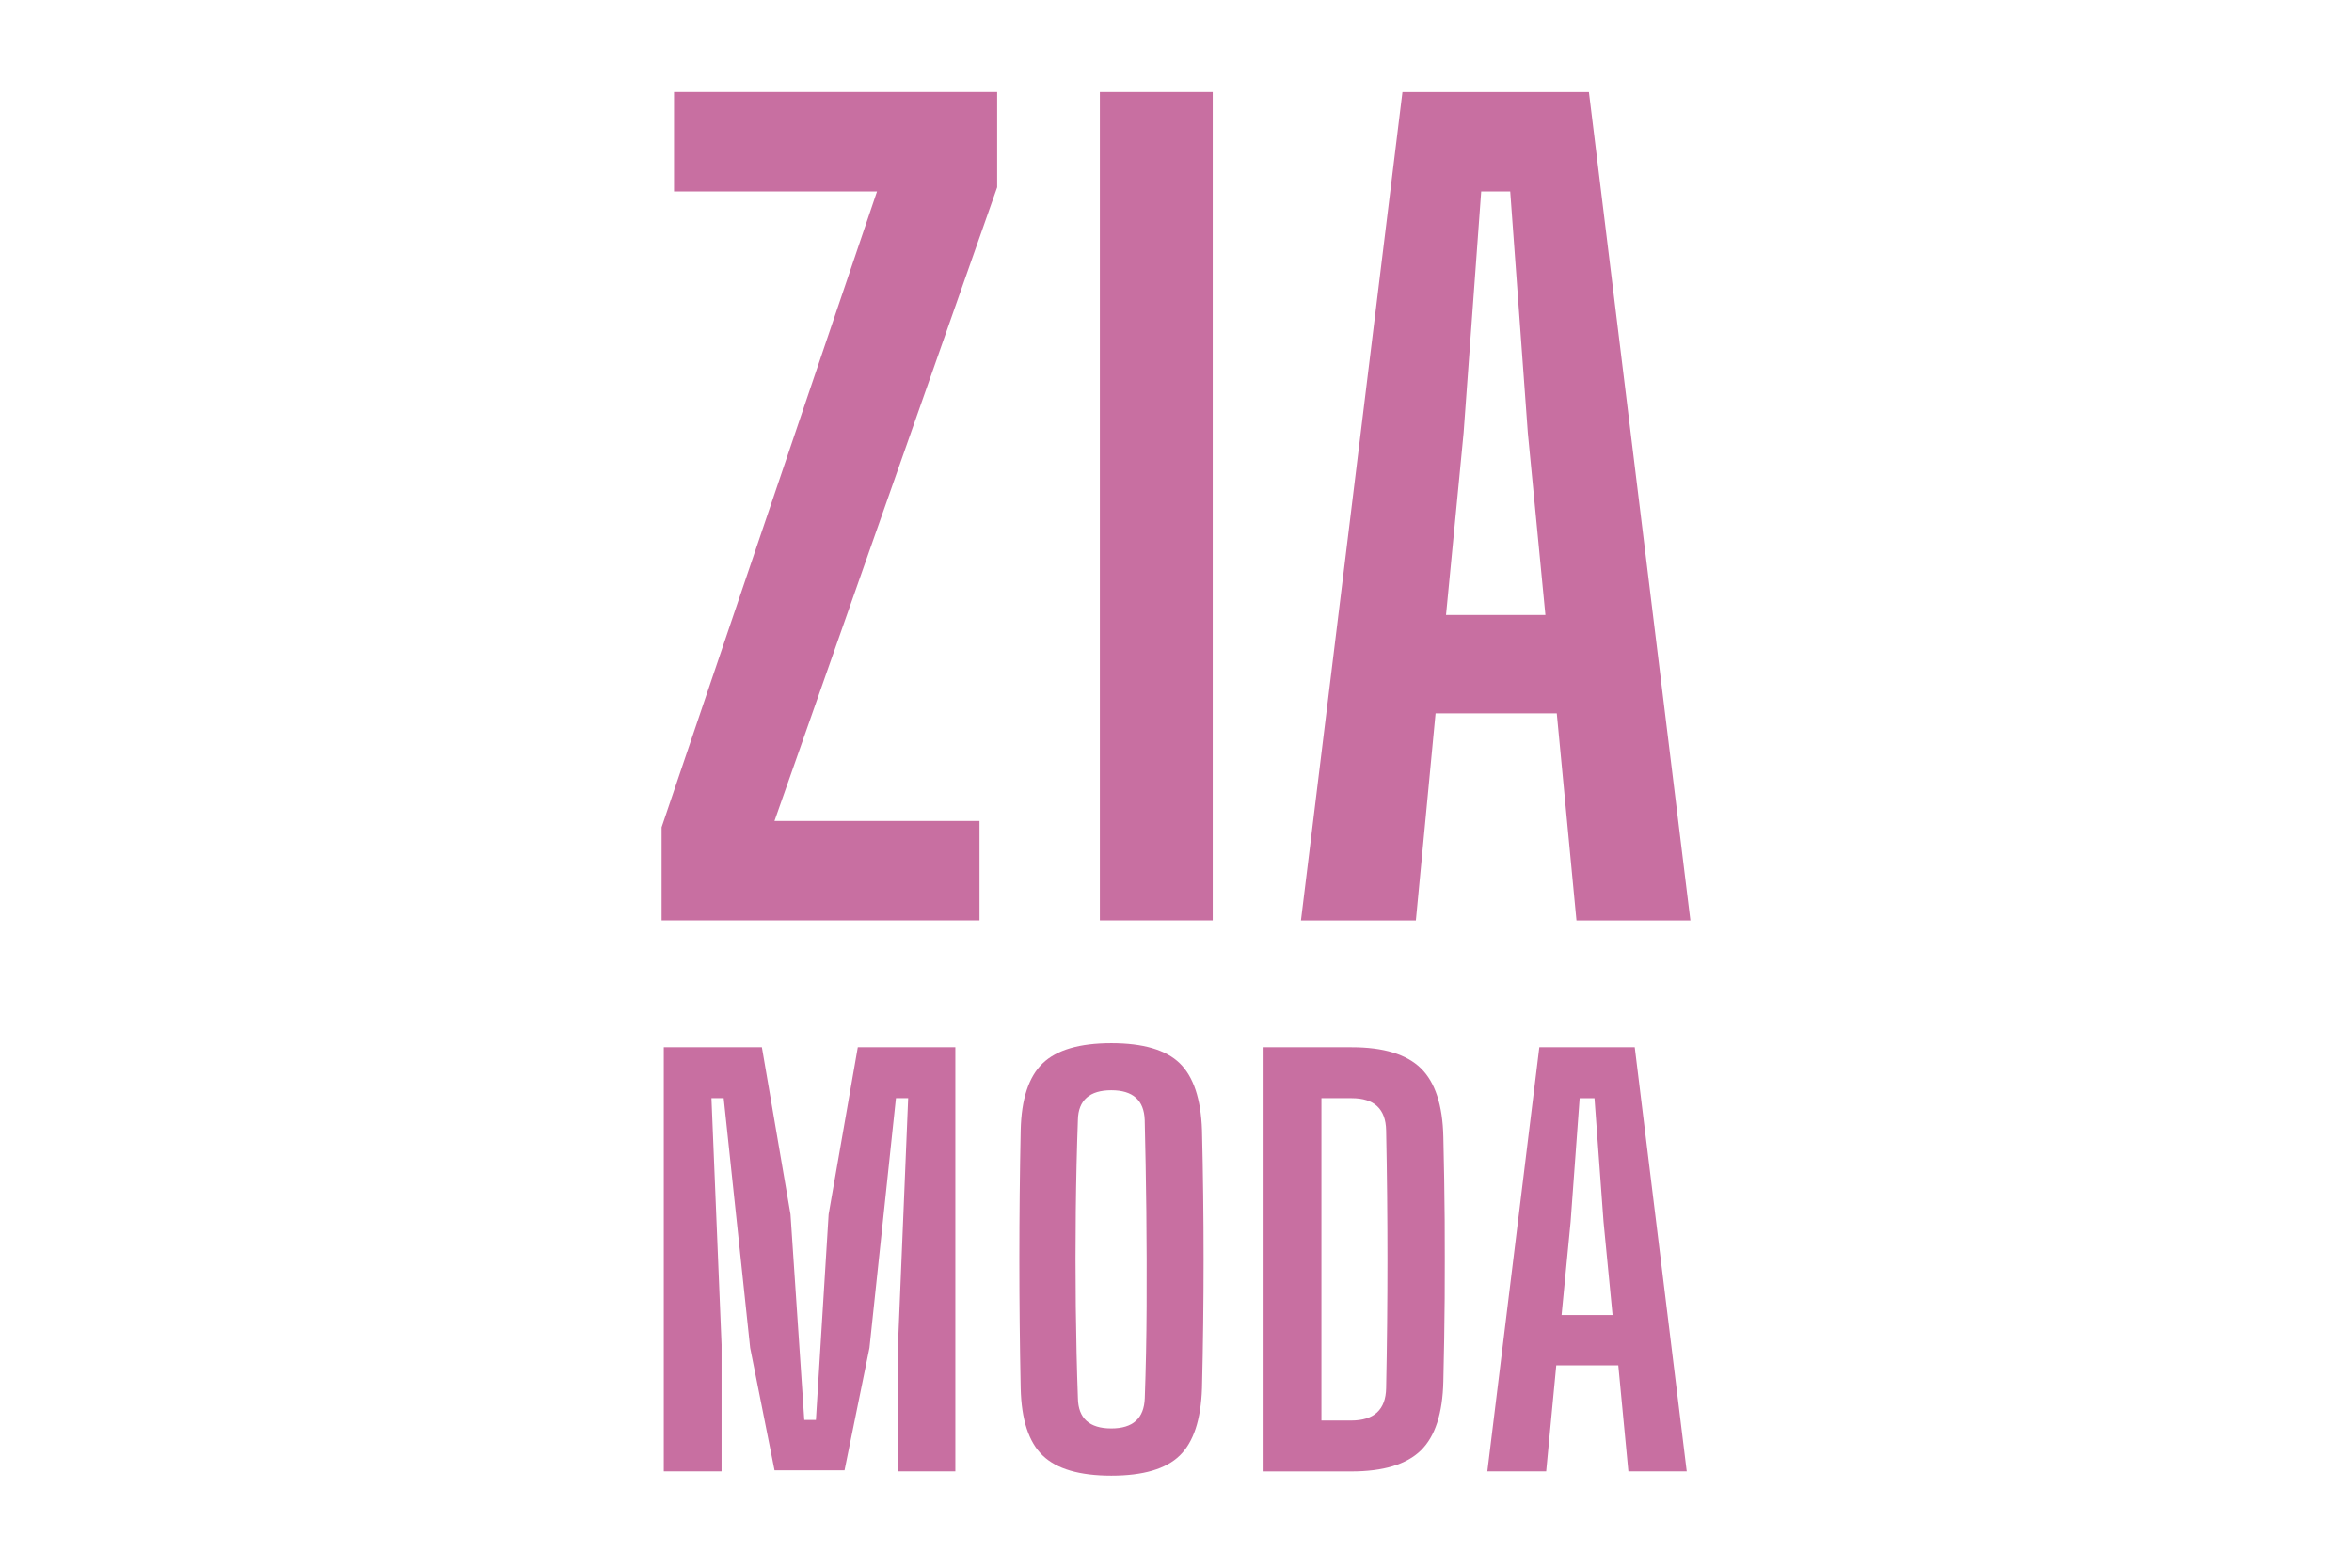
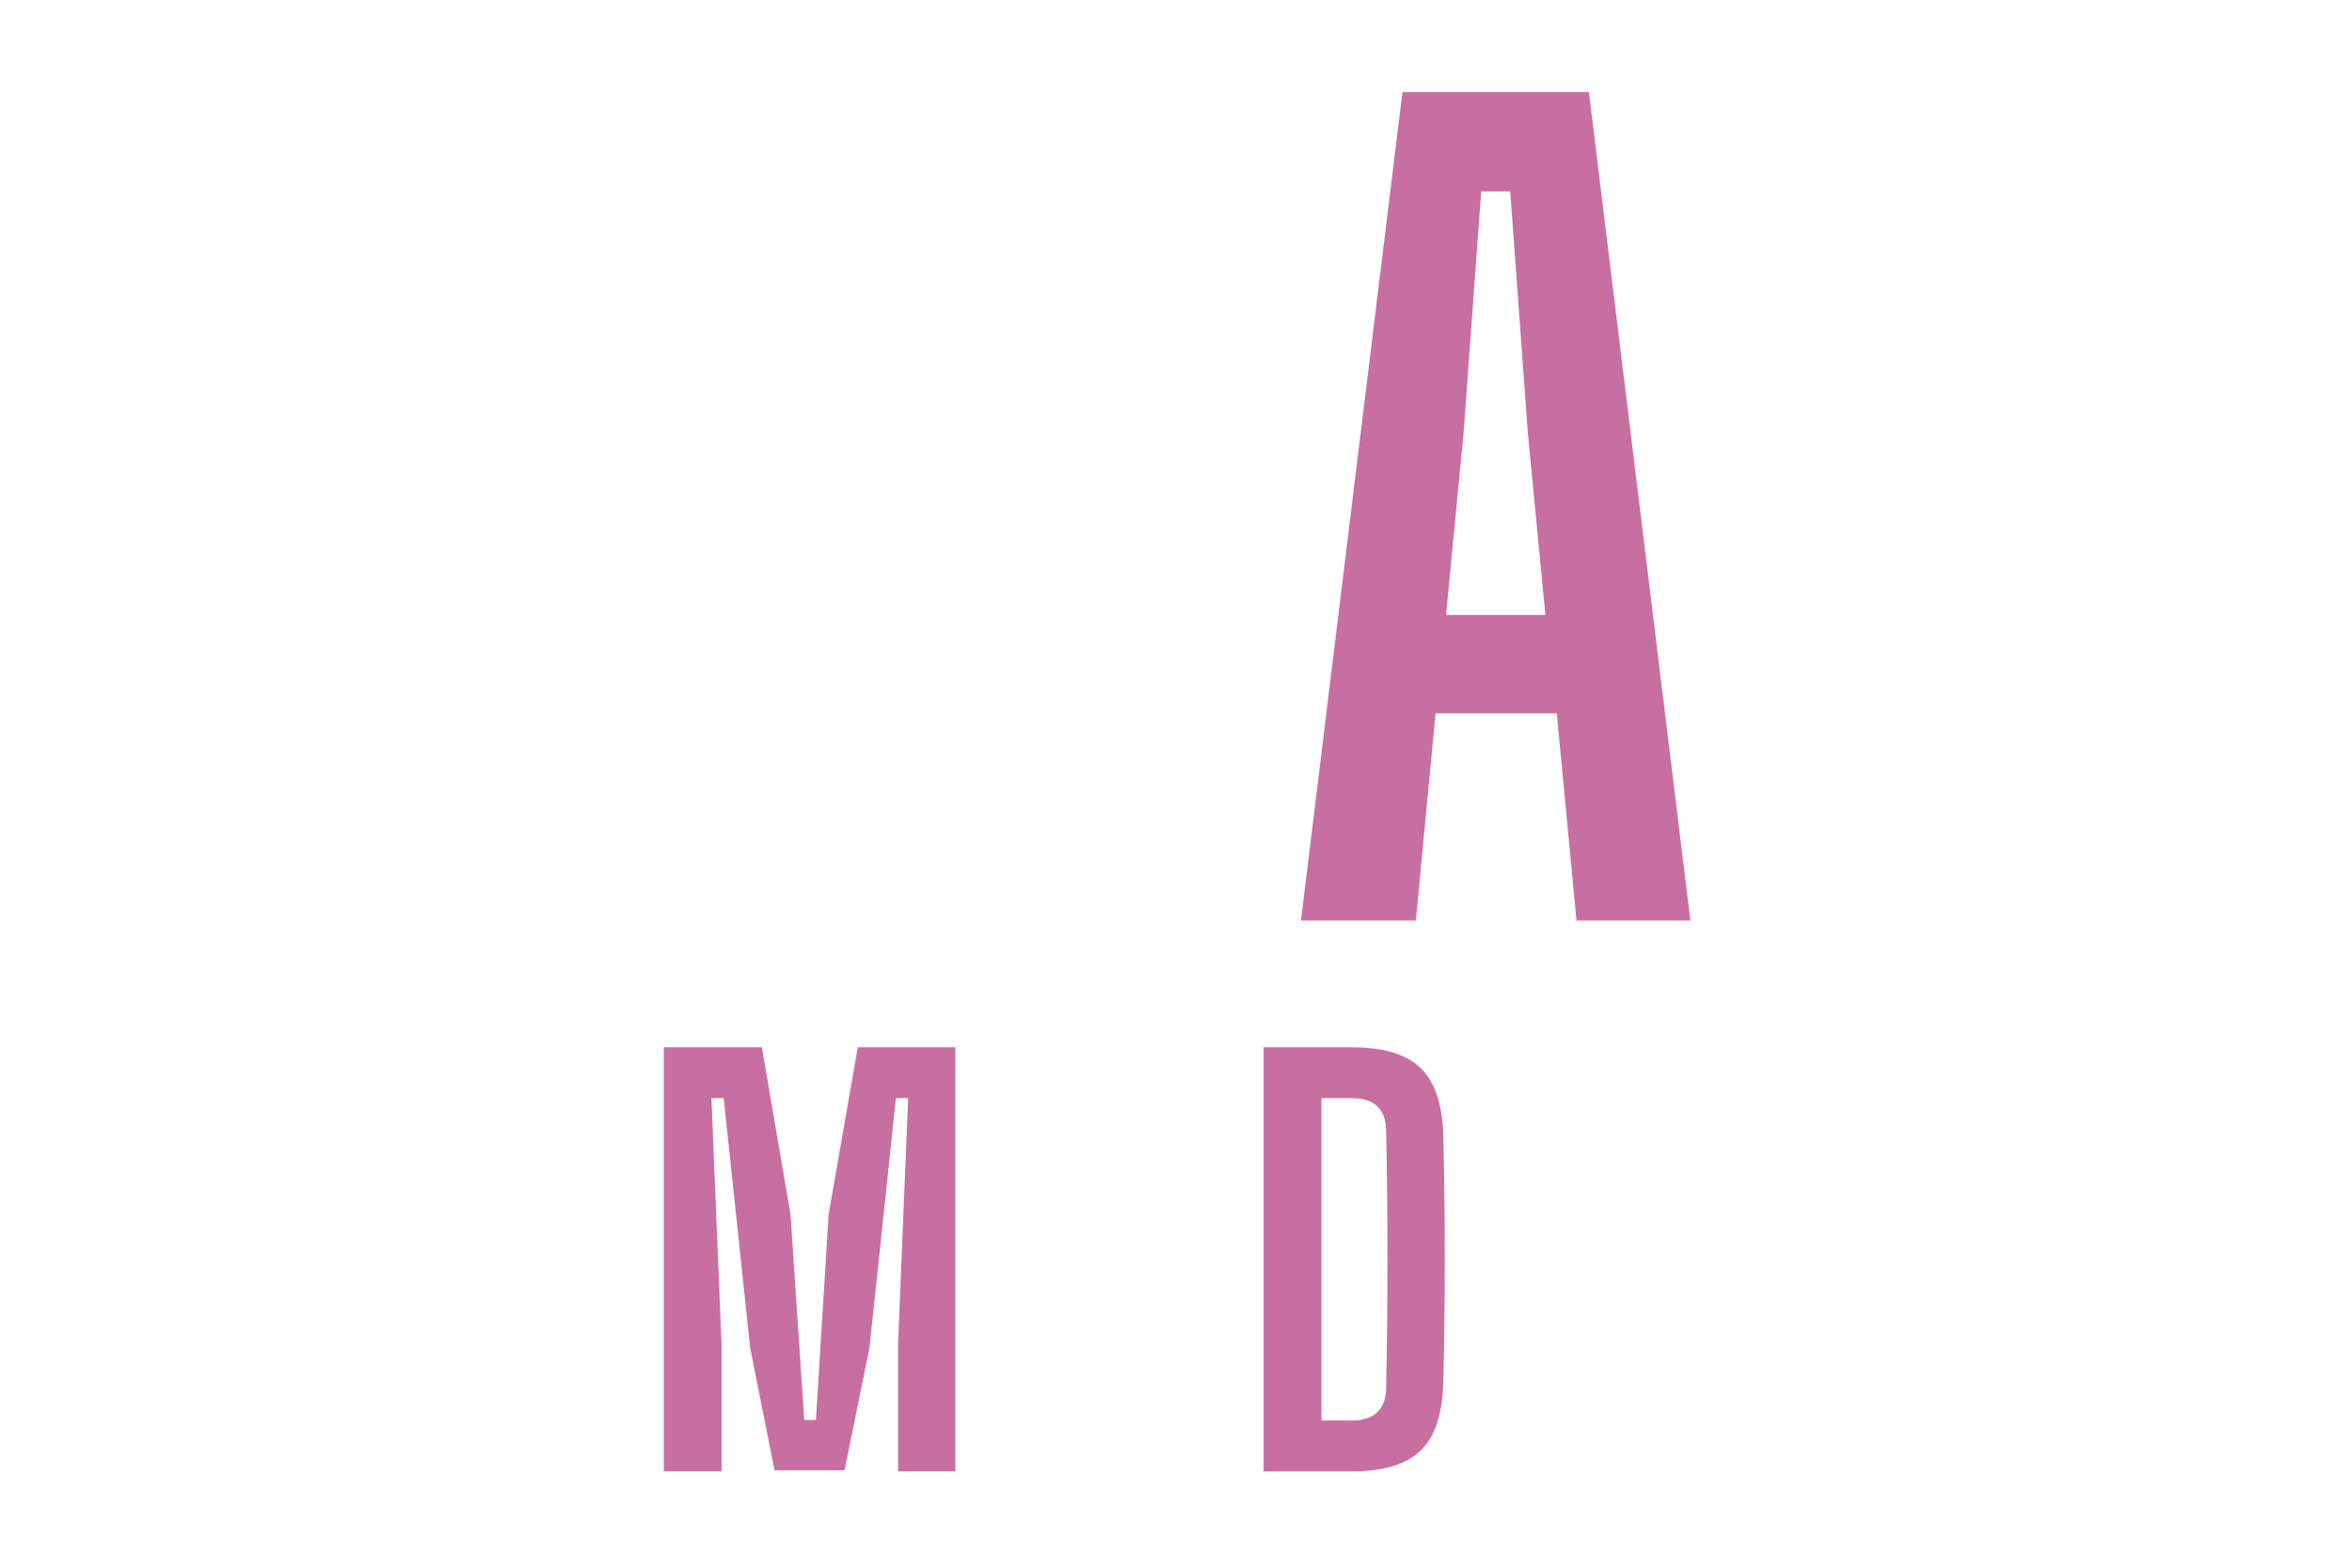
<svg xmlns="http://www.w3.org/2000/svg" id="Capa_1" data-name="Capa 1" viewBox="0 0 333 222">
  <defs>
    <style>      .cls-1 {        fill: #c86fa1;        stroke-width: 0px;      }    </style>
  </defs>
-   <path class="cls-1" d="M93.67,130.35v-13.2l30.5-90.04h-28.74v-14.08h45.75v13.49l-31.53,89.74h29.03v14.08h-45.02Z" />
-   <path class="cls-1" d="M155.72,130.35V13.03h15.98v117.31h-15.98Z" />
  <path class="cls-1" d="M184.19,130.35l14.37-117.31h26.4l14.37,117.31h-16.13l-2.79-29.33h-17.16l-2.79,29.33h-16.28ZM204.72,87.09h14.08l-2.49-25.81-2.49-34.17h-4.11l-2.49,34.17-2.49,25.81Z" />
  <path class="cls-1" d="M93.98,208.36v-60.06h13.89l4.05,23.65,1.95,29.13h1.65l1.8-29.13,4.13-23.65h13.81v60.06h-8.11v-18.17l1.43-34.68h-1.73l-3.75,35.36-3.53,17.34h-9.91l-3.45-17.34-3.75-35.36h-1.73l1.43,34.91v17.94h-8.18Z" />
-   <path class="cls-1" d="M157.35,208.97c-4.5,0-7.75-.95-9.72-2.85-1.98-1.9-3.02-5.08-3.12-9.53-.25-12.16-.25-24.35,0-36.56.1-4.4,1.14-7.56,3.12-9.46,1.98-1.9,5.22-2.85,9.72-2.85s7.73.95,9.68,2.85c1.95,1.9,3,5.06,3.15,9.46.3,12.26.3,24.45,0,36.56-.15,4.46-1.2,7.63-3.15,9.53-1.95,1.9-5.18,2.85-9.68,2.85ZM157.35,202.28c3.05,0,4.63-1.43,4.73-4.28.15-4.15.24-8.48.26-12.99.02-4.5.01-9.01-.04-13.51-.05-4.5-.13-8.81-.23-12.91-.1-2.8-1.68-4.2-4.73-4.2s-4.68,1.4-4.73,4.2c-.15,4.1-.25,8.41-.3,12.91-.05,4.5-.05,9.01,0,13.51.05,4.5.15,8.83.3,12.99.05,2.85,1.63,4.28,4.73,4.28Z" />
  <path class="cls-1" d="M178.9,208.36v-60.06h12.46c4.5,0,7.77.99,9.8,2.97,2.03,1.98,3.09,5.22,3.19,9.72.1,4.1.16,8.02.19,11.75.02,3.73.02,7.45,0,11.15-.03,3.7-.09,7.61-.19,11.71-.1,4.55-1.16,7.82-3.19,9.8-2.03,1.98-5.32,2.97-9.87,2.97h-12.39ZM187.09,201.16h4.2c3.25,0,4.9-1.53,4.96-4.58.25-12.16.25-24.32,0-36.49-.05-3.05-1.68-4.58-4.88-4.58h-4.28v45.65Z" />
-   <path class="cls-1" d="M210.58,208.36l7.36-60.06h13.51l7.36,60.06h-8.26l-1.43-15.02h-8.78l-1.43,15.02h-8.33ZM221.1,186.22h7.21l-1.28-13.21-1.28-17.49h-2.1l-1.28,17.49-1.28,13.21Z" />
</svg>